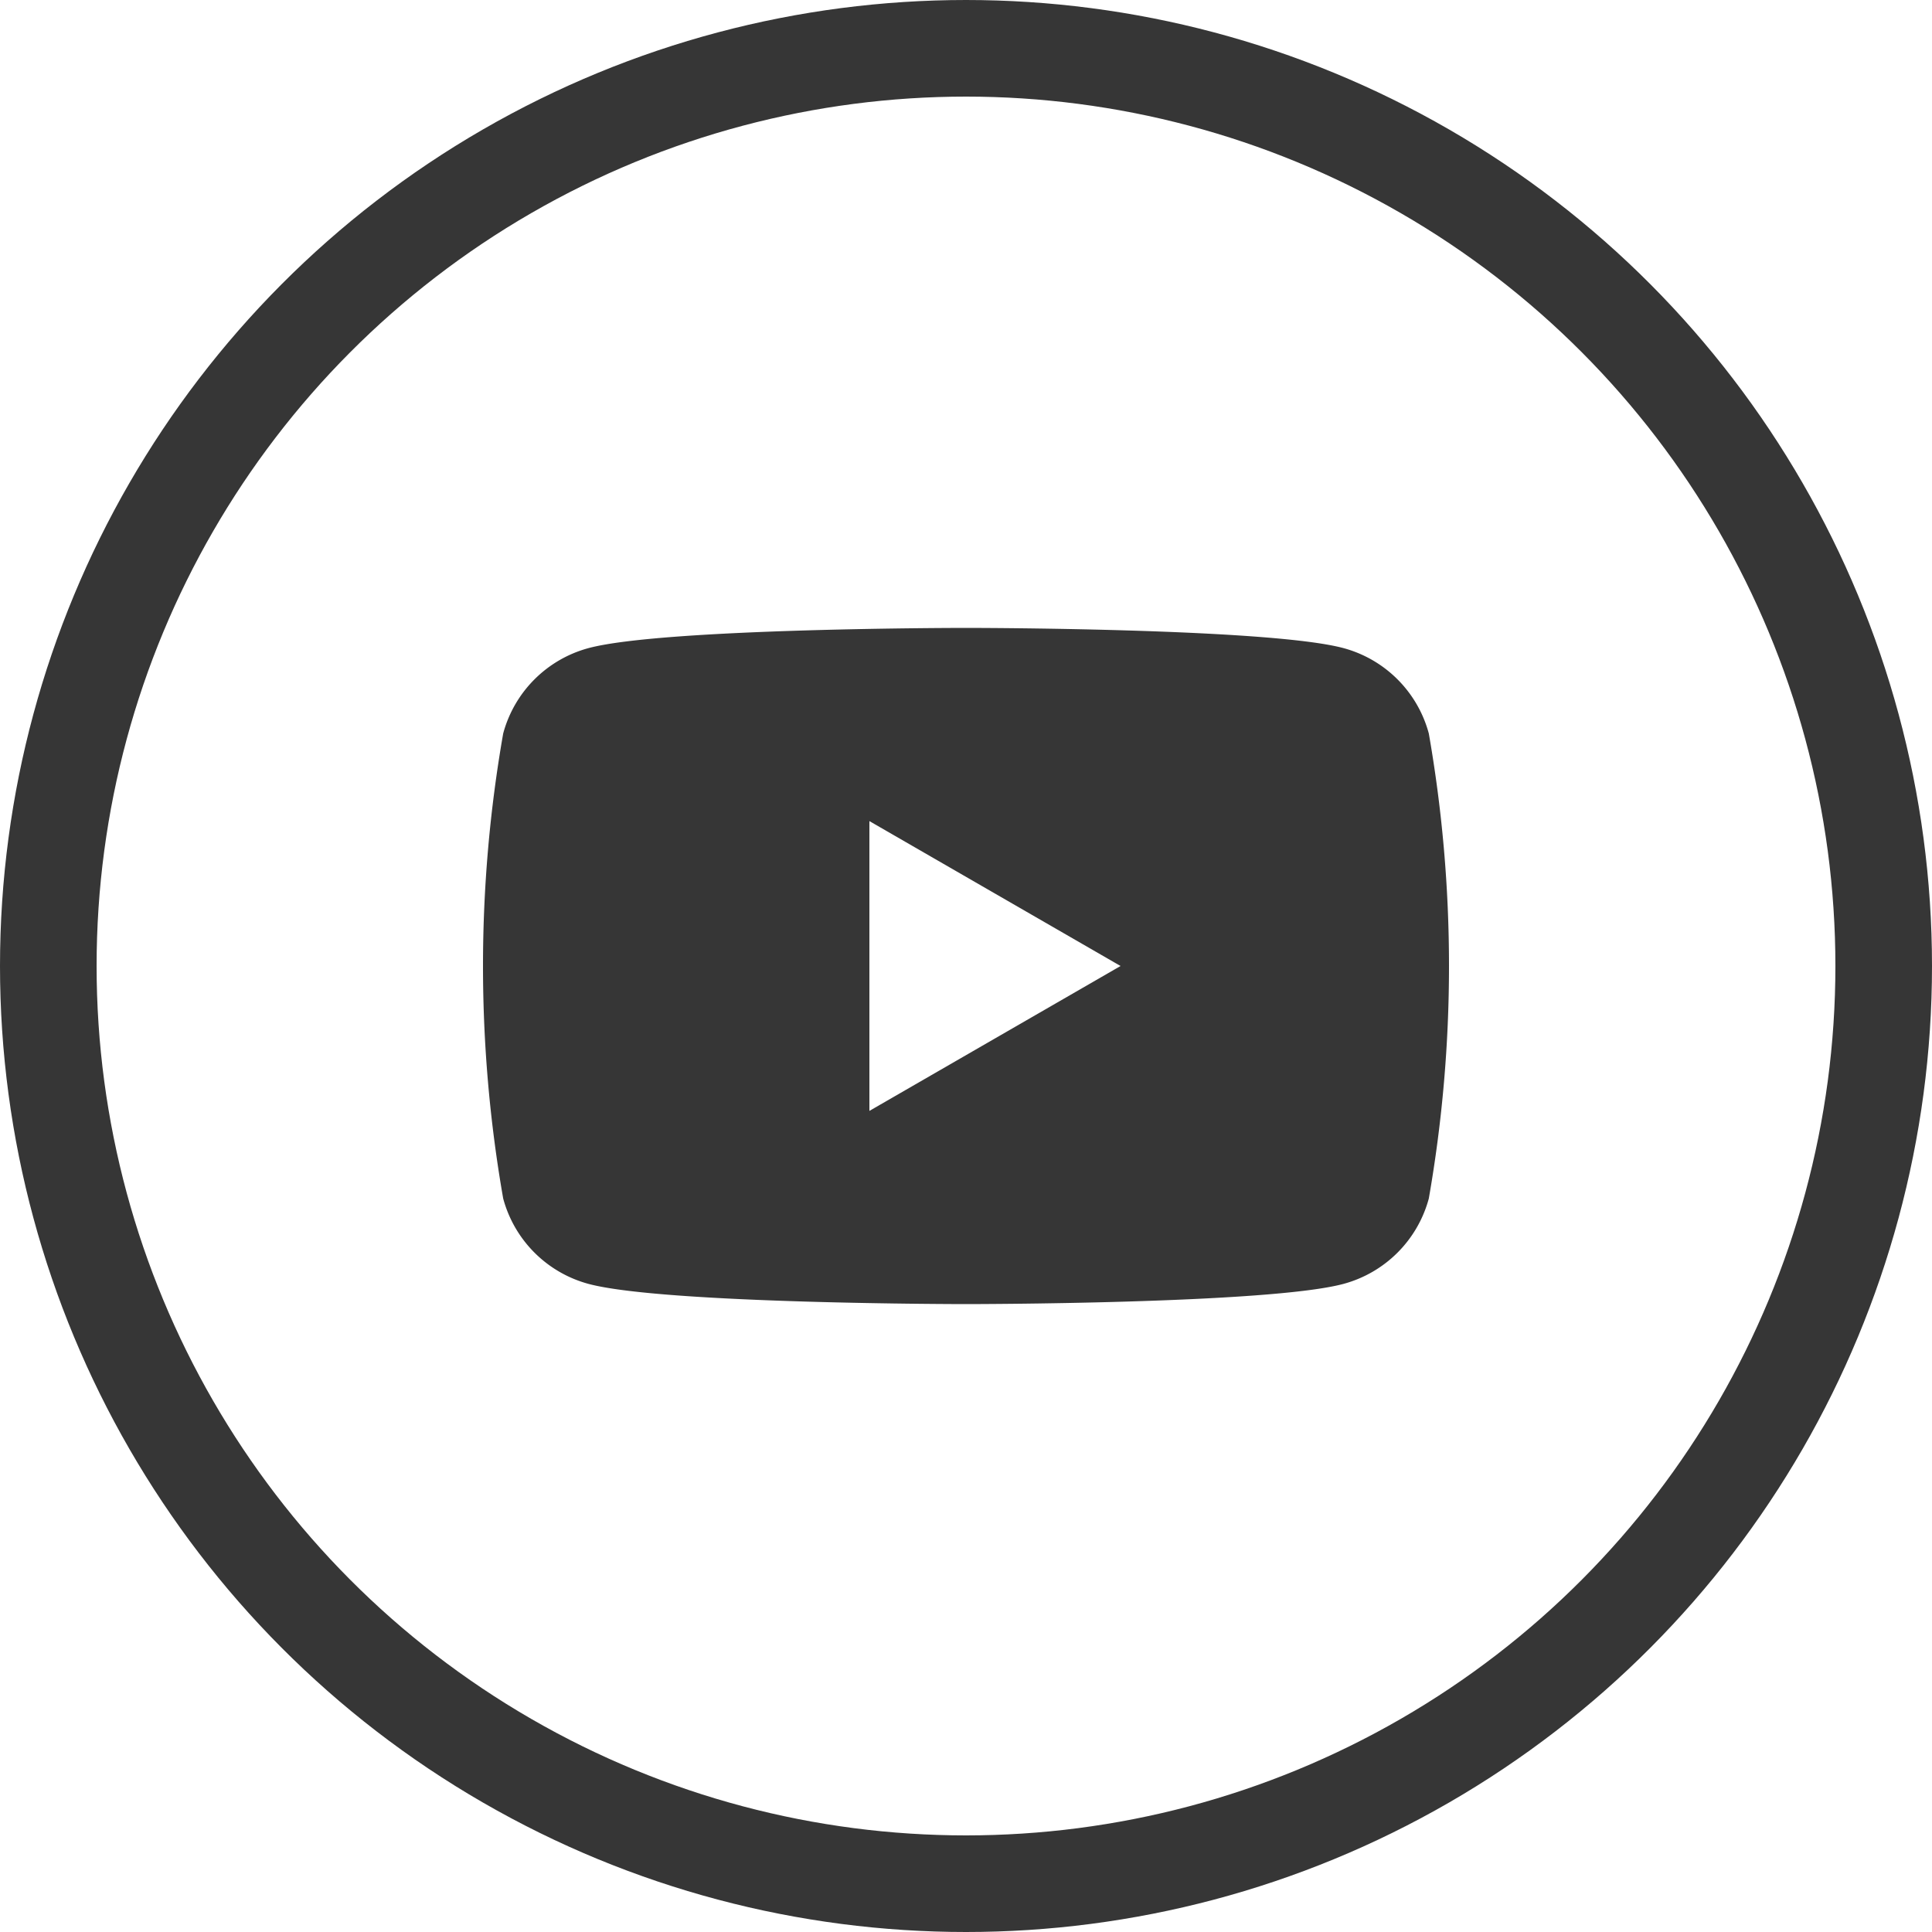
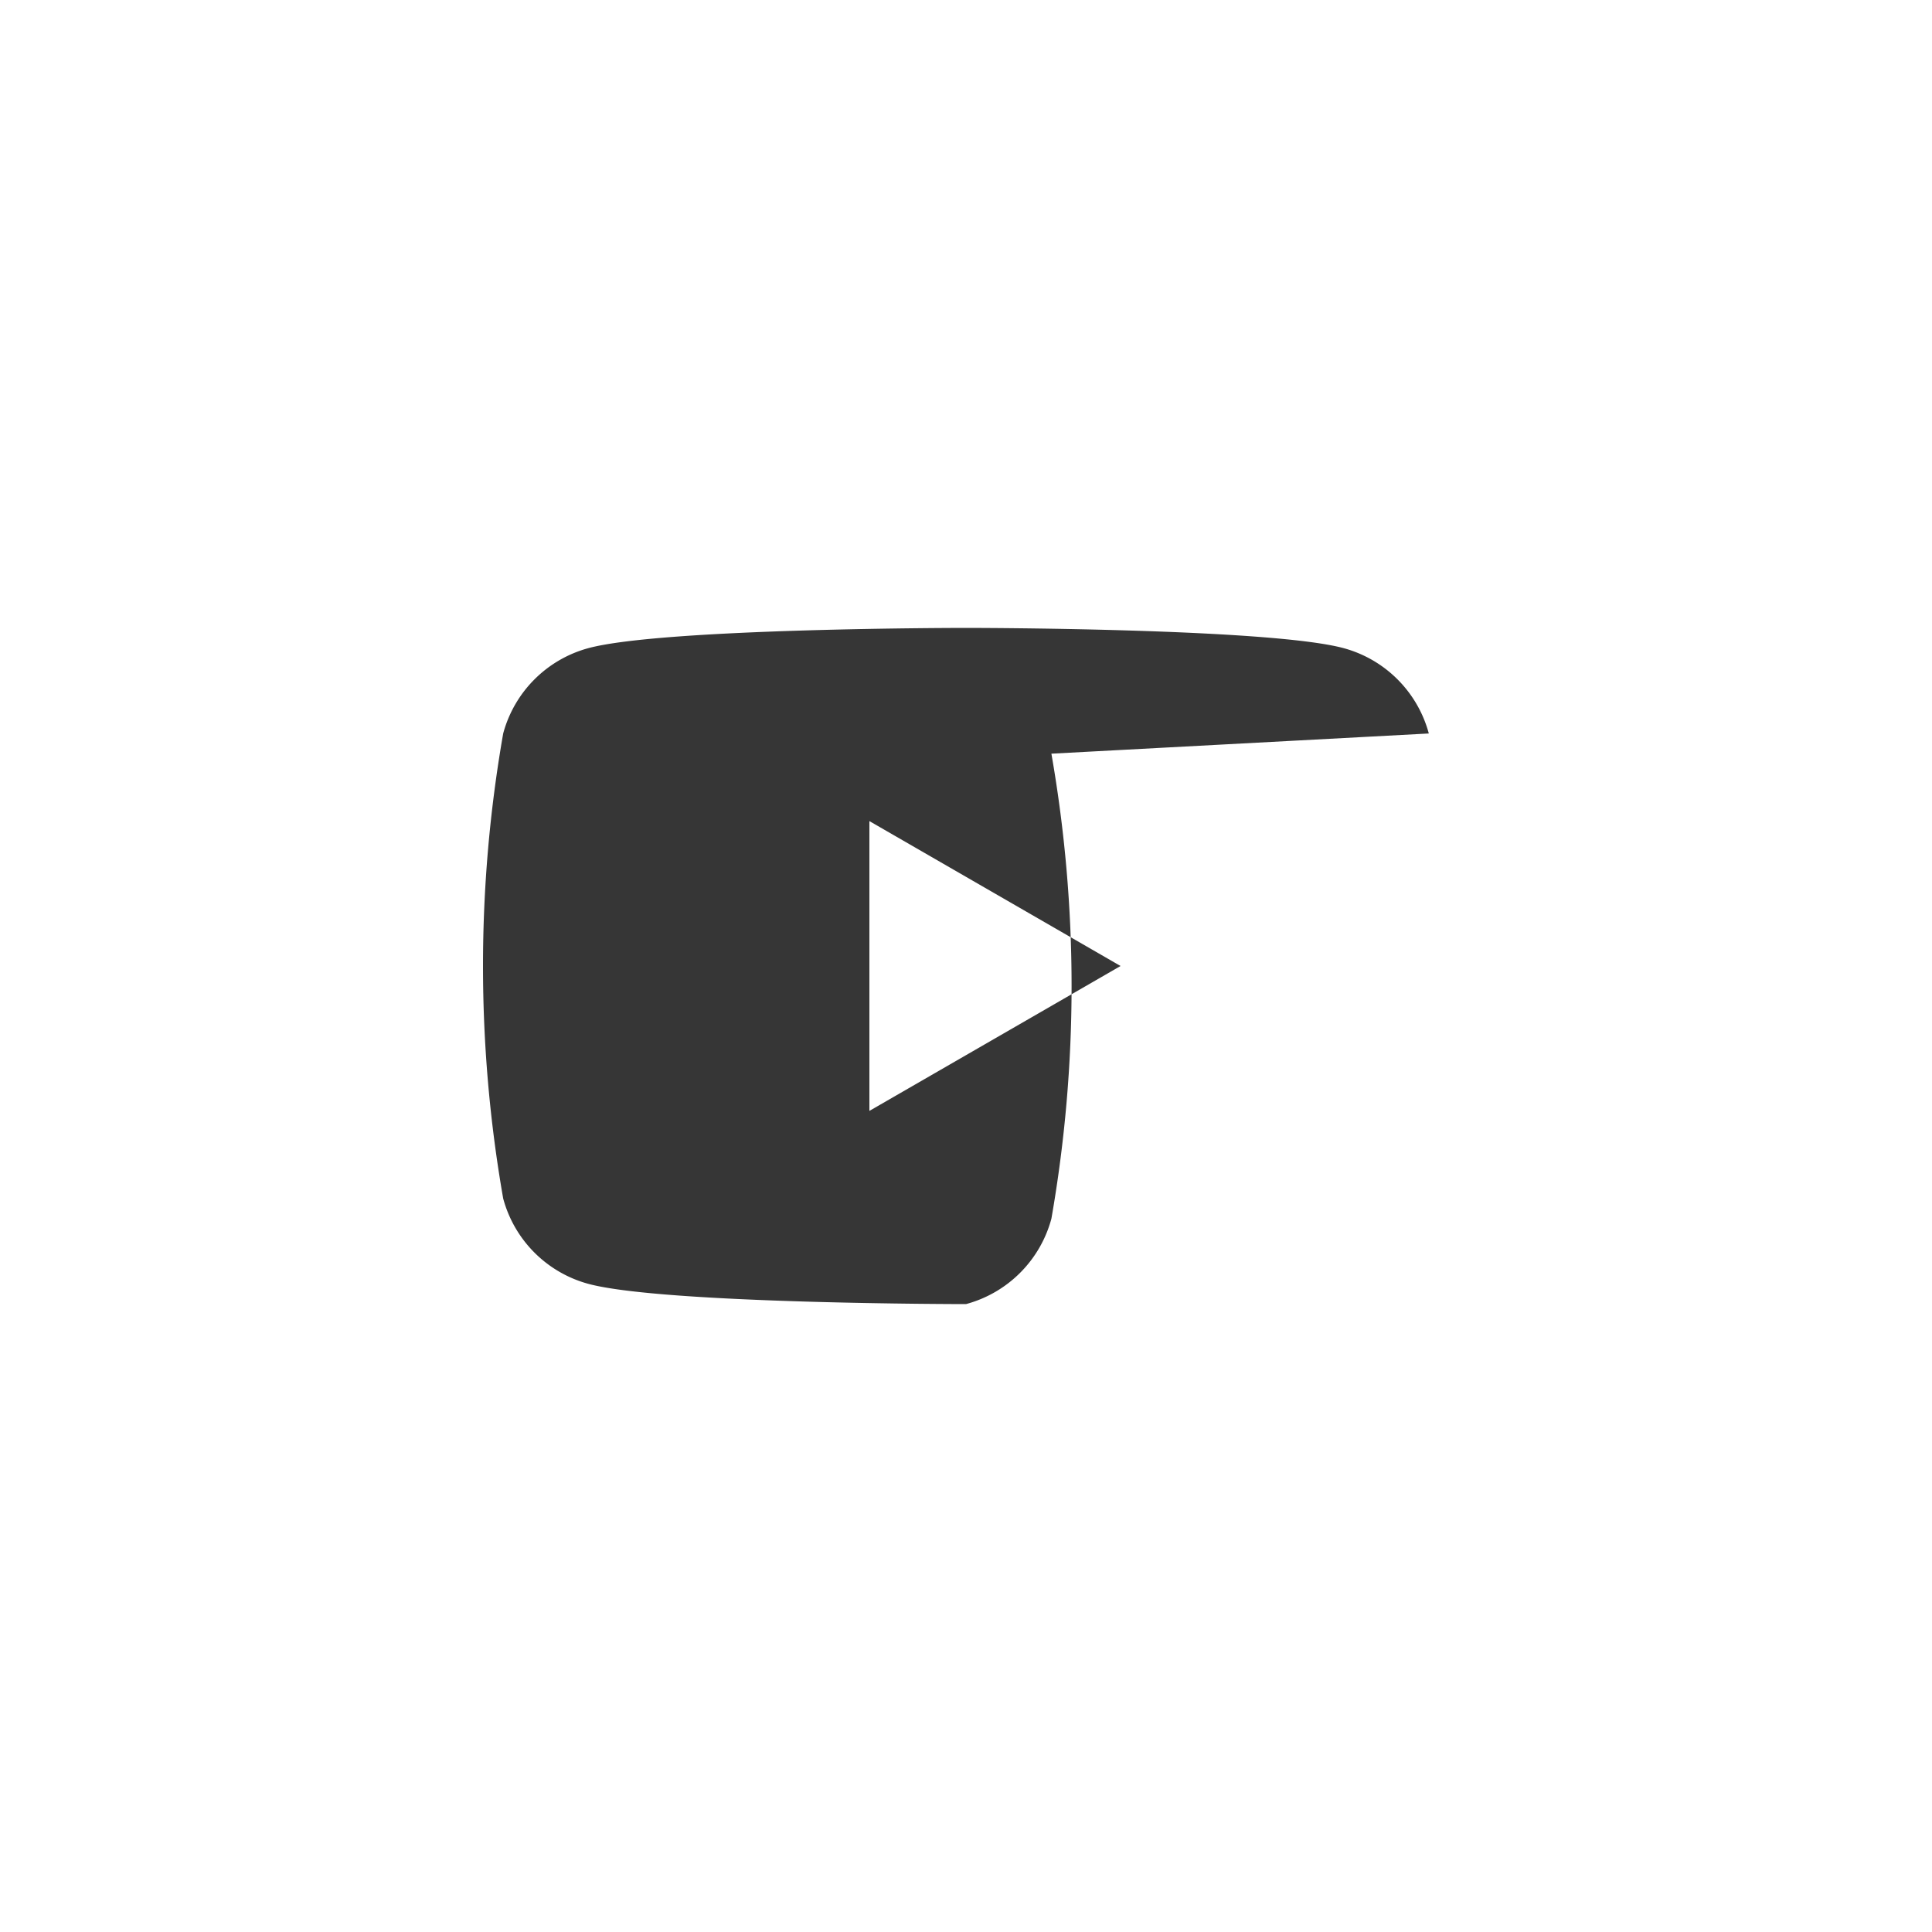
<svg xmlns="http://www.w3.org/2000/svg" width="40" height="40" viewBox="0 0 40 40">
  <g id="グループ_335" data-name="グループ 335" transform="translate(-1820 -1260)">
    <g id="楕円形_4" data-name="楕円形 4" transform="translate(1820 1260)" fill="none" stroke="#363636" stroke-miterlimit="10" stroke-width="2">
      <circle cx="20" cy="20" r="20" stroke="none" />
-       <circle cx="20" cy="20" r="19" />
    </g>
    <g id="グループ_173" data-name="グループ 173">
-       <path id="パス_208" data-name="パス 208" d="M1849.582 1275.186a2.506 2.506 0 00-1.768-1.768c-1.56-.418-7.814-.418-7.814-.418s-6.254 0-7.814.418a2.506 2.506 0 00-1.768 1.768 27.931 27.931 0 000 9.628 2.506 2.506 0 001.768 1.768c1.56.418 7.814.418 7.814.418s6.254 0 7.814-.418a2.506 2.506 0 001.768-1.768 27.931 27.931 0 000-9.628zM1838 1283v-6l5.2 3z" fill="#363636" />
+       <path id="パス_208" data-name="パス 208" d="M1849.582 1275.186a2.506 2.506 0 00-1.768-1.768c-1.56-.418-7.814-.418-7.814-.418s-6.254 0-7.814.418a2.506 2.506 0 00-1.768 1.768 27.931 27.931 0 000 9.628 2.506 2.506 0 001.768 1.768c1.56.418 7.814.418 7.814.418a2.506 2.506 0 001.768-1.768 27.931 27.931 0 000-9.628zM1838 1283v-6l5.2 3z" fill="#363636" />
    </g>
  </g>
</svg>